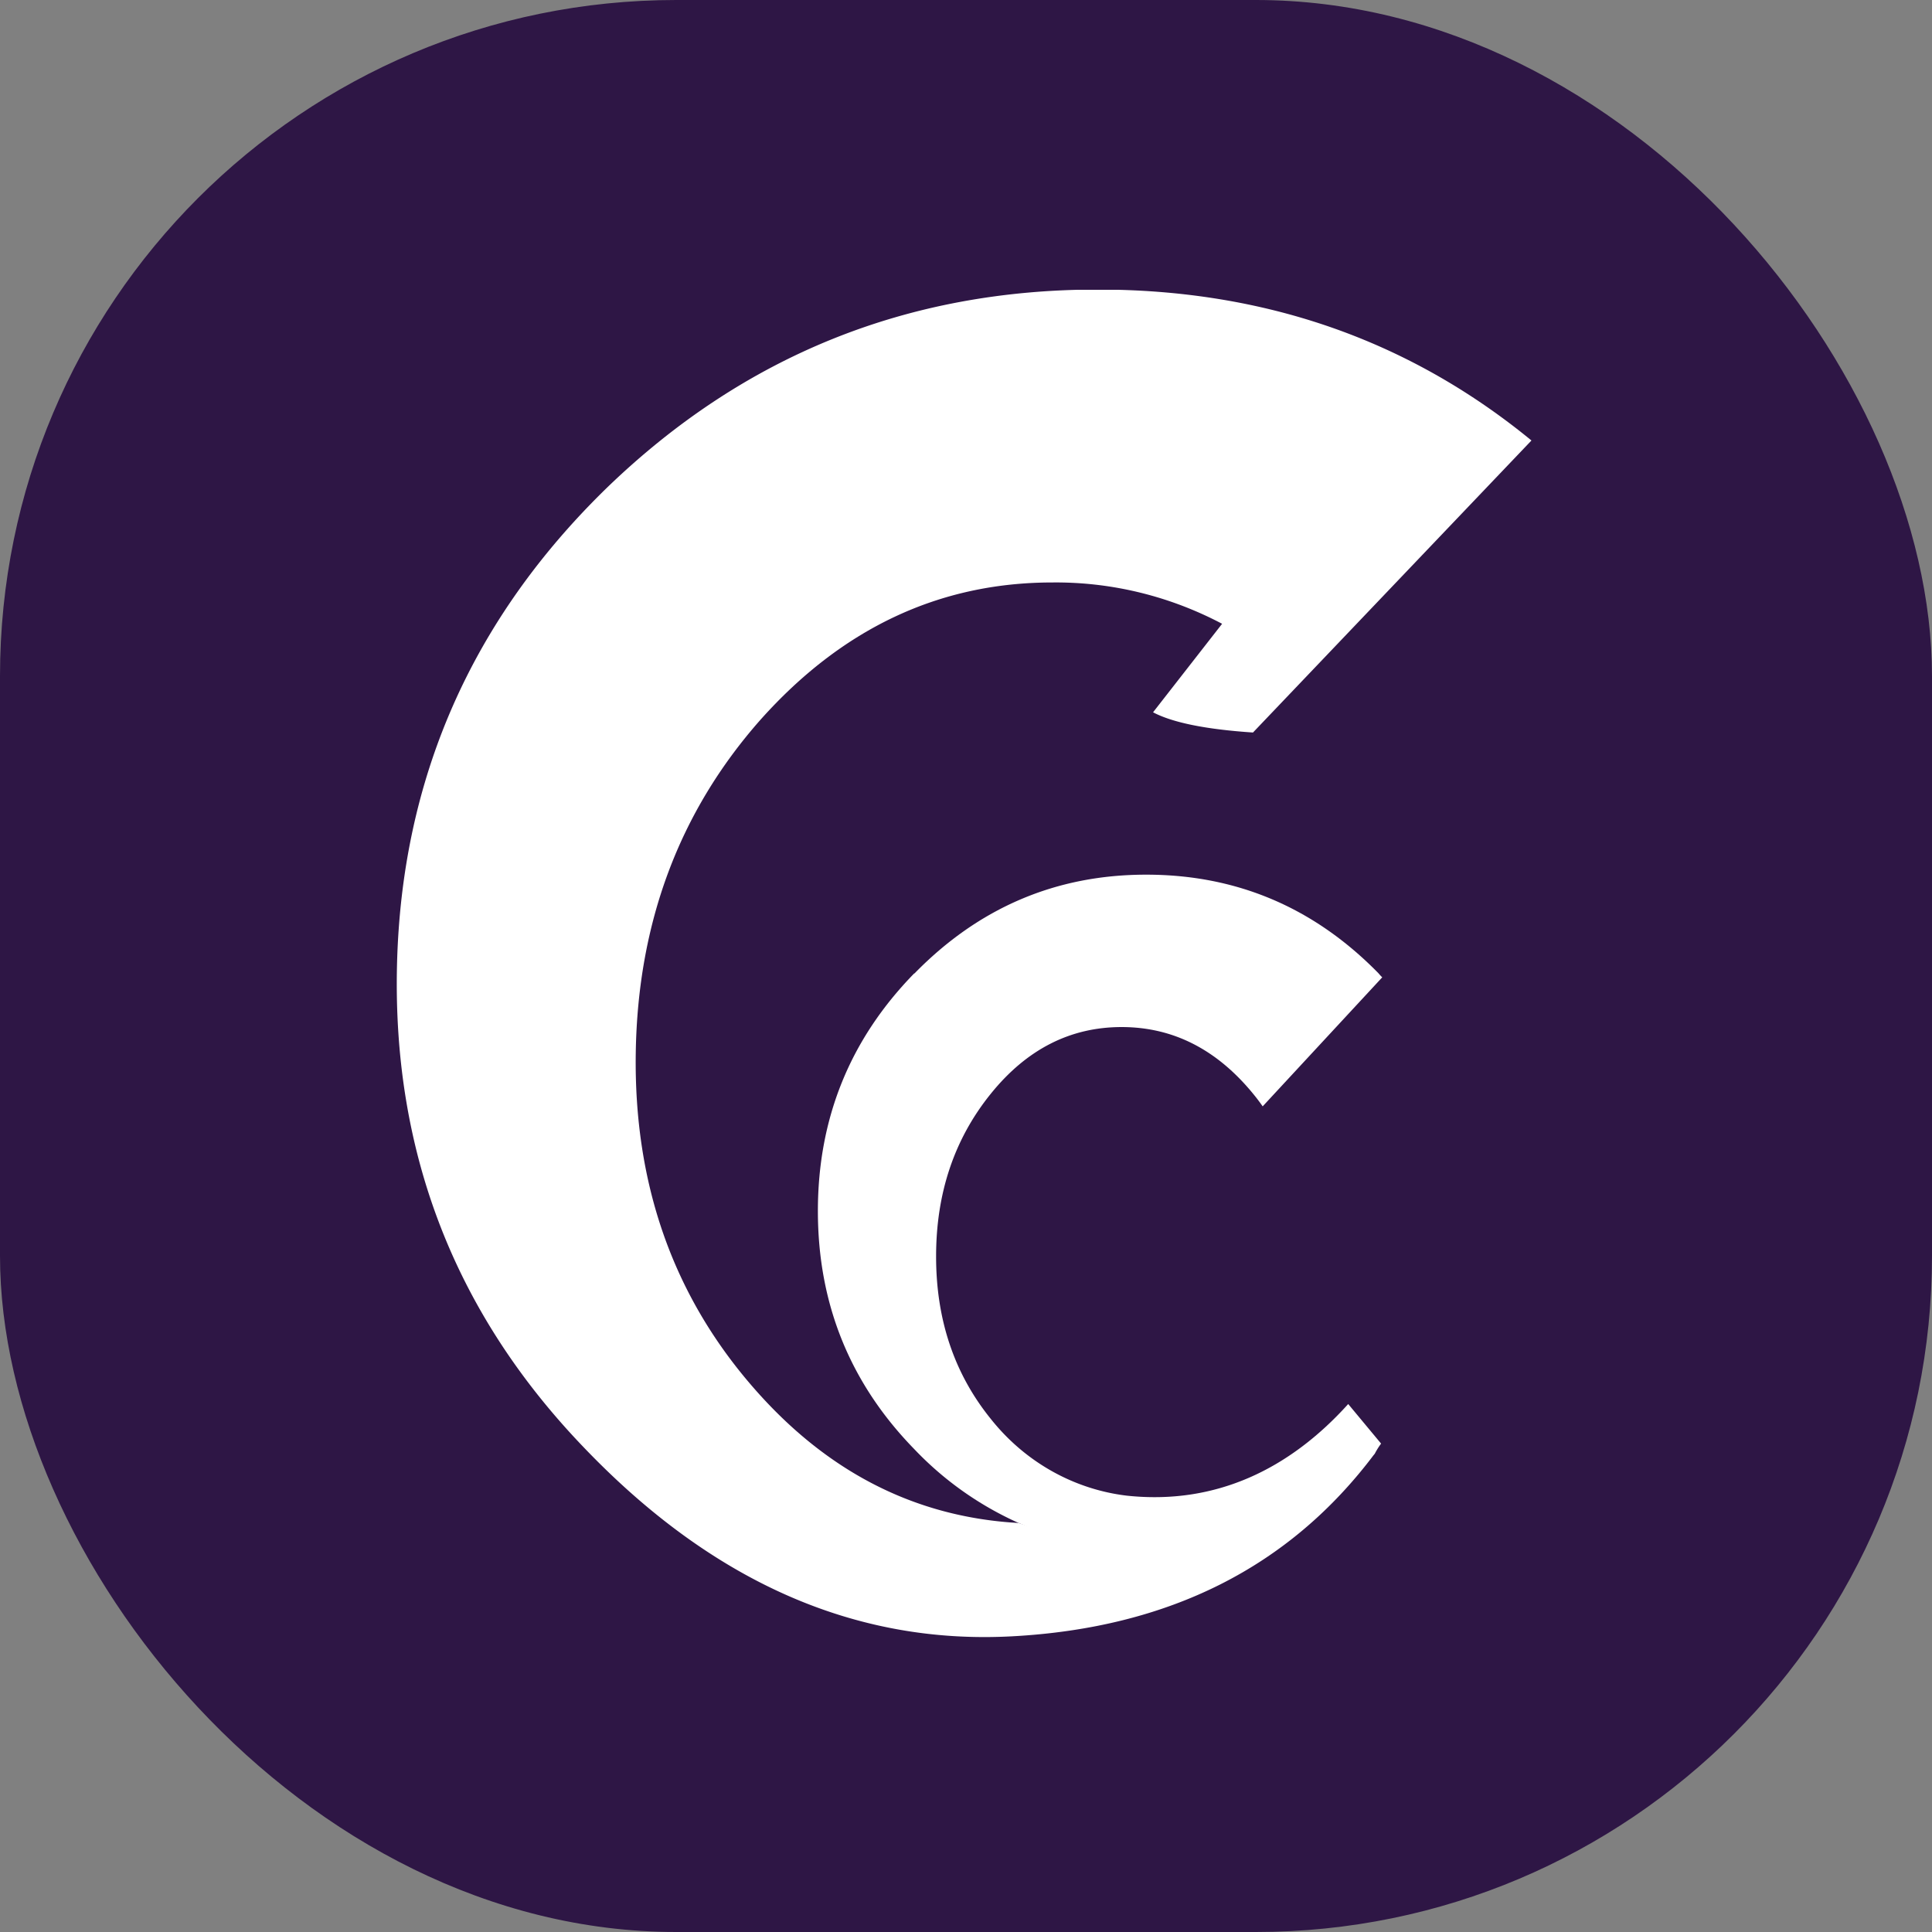
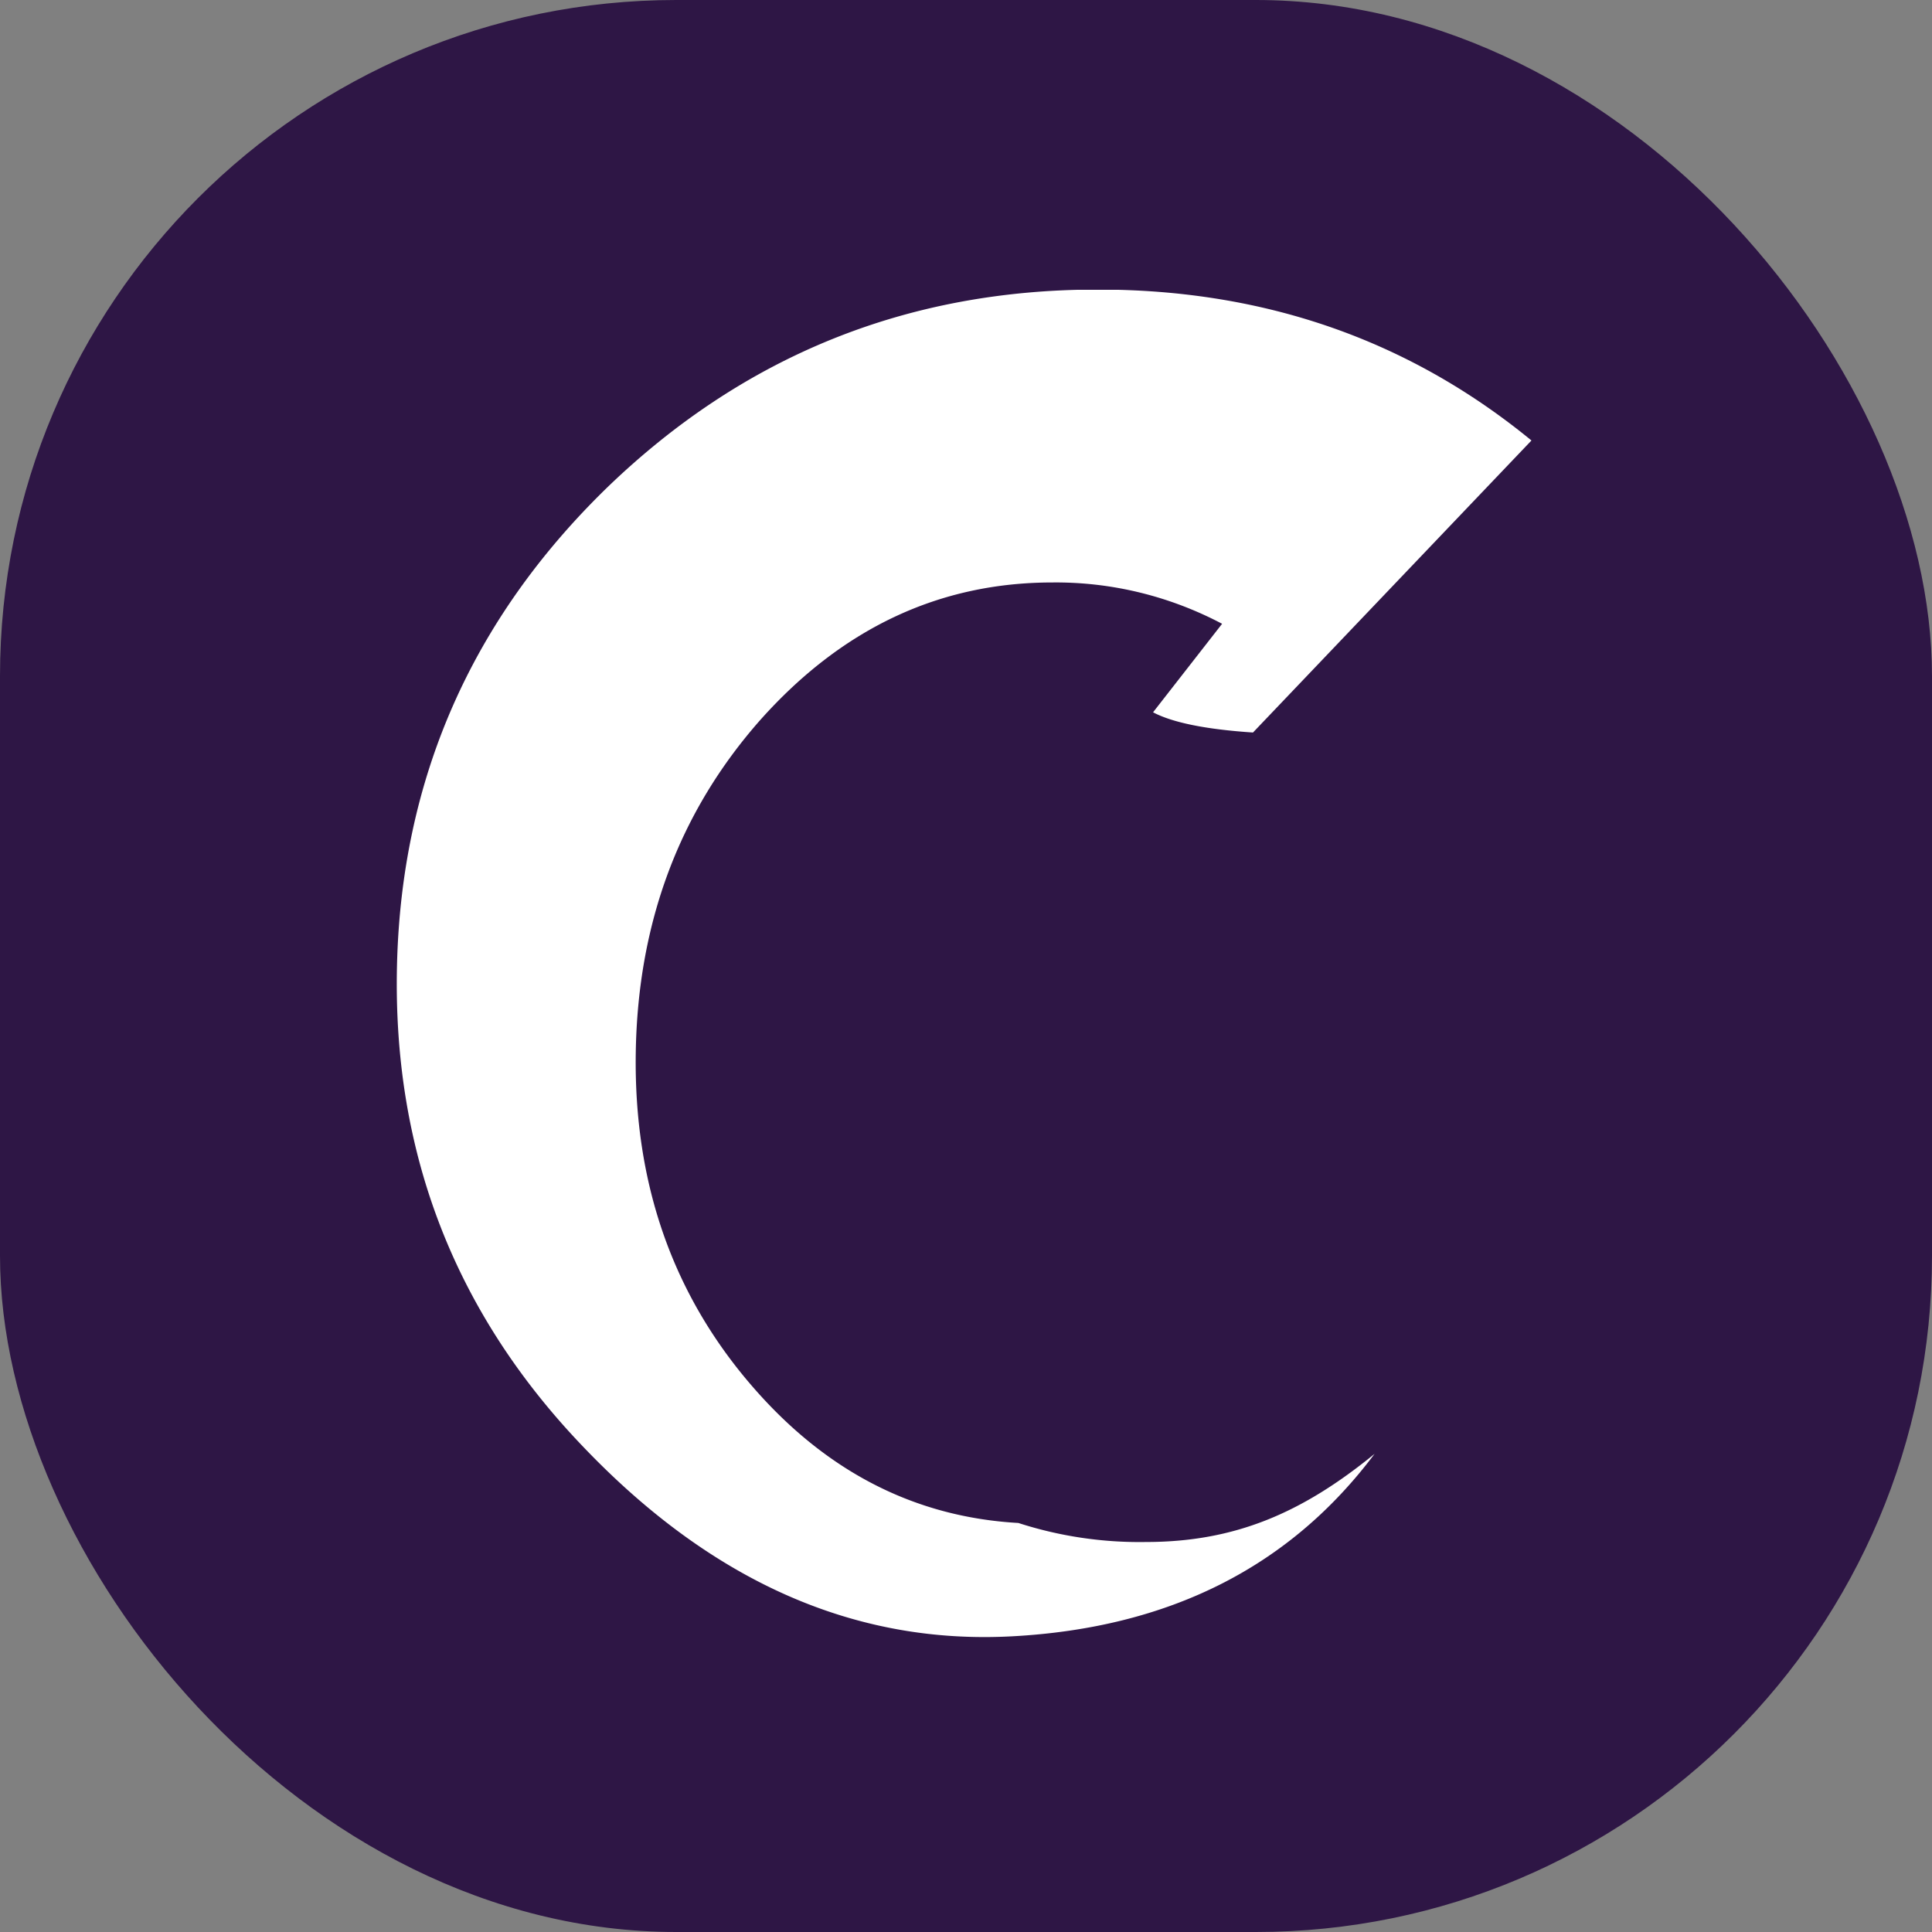
<svg xmlns="http://www.w3.org/2000/svg" version="1.1" width="1000" height="1000">
  <rect width="100%" height="100%" fill="#808080" stroke="none" />
  <style>
    #light-icon {
      display: inline;
    }
    #dark-icon {
      display: none;
    }

    @media (prefers-color-scheme: dark) {
      #light-icon {
        display: none;
      }
      #dark-icon {
        display: inline;
      }
    }
  </style>
  <g id="light-icon">
    <svg version="1.1" width="1000" height="1000">
      <g clip-path="url(#SvgjsClipPath1192)">
        <rect width="1000" height="1000" fill="#2e1645" />
        <g transform="matrix(12.963,0,0,12.963,201.852,150)">
          <svg version="1.1" width="46" height="54">
            <svg width="46" height="54" fill="none">
              <path fill="#fff" d="M8.693 7.874C3.257 13.149.453 19.52.28 26.99c-.173 7.469 2.314 13.88 7.462 19.235 5.13 5.362 10.829 7.876 17.094 7.54 6.265-.335 11.09-2.764 14.478-7.286-2.898 2.366-5.586 3.52-9.13 3.52a15.72 15.72 0 0 1-5.094-.76c-4.154-.236-7.705-2.066-10.654-5.491-3.161-3.664-4.702-8.092-4.622-13.283.08-5.19 1.735-9.618 4.966-13.282 3.264-3.665 7.154-5.497 11.668-5.497 2.355-.024 4.68.542 6.778 1.65l-2.757 3.534c.784.413 2.114.682 3.99.807l11.119-11.66C40.677 1.999 34.904-.01 28.259-.01c-7.585 0-14.106 2.628-19.566 7.884Z" />
-               <path fill="#fff" d="M20.93 27.298c-2.564 2.626-3.845 5.79-3.844 9.491.001 3.702 1.283 6.868 3.845 9.498a13.163 13.163 0 0 0 4.165 2.95 13.065 13.065 0 0 0 5.087.99c3.545 0 6.59-1.25 9.137-3.749a2.89 2.89 0 0 1 .254-.408l-1.313-1.58c-2.332 2.585-5.277 4.041-8.847 3.658-2.125-.256-4.07-1.356-5.428-3.069-1.455-1.8-2.182-3.962-2.18-6.486 0-2.524.727-4.687 2.18-6.487 1.433-1.778 3.174-2.667 5.224-2.668 2.049-.001 3.802.888 5.258 2.668.135.164.261.33.378.498l4.774-5.152a1.579 1.579 0 0 1-.143-.154c-2.57-2.63-5.663-3.945-9.282-3.945-3.6 0-6.684 1.315-9.253 3.945" />
            </svg>
          </svg>
        </g>
      </g>
      <defs>
        <clipPath id="SvgjsClipPath1192">
          <rect width="1000" height="1000" x="0" y="0" rx="350" ry="350" />
        </clipPath>
      </defs>
    </svg>
  </g>
  <g id="dark-icon">
    <svg version="1.1" width="1000" height="1000">
      <g>
        <g transform="matrix(18.519,0,0,18.519,74.074,0)">
          <svg version="1.1" width="46" height="54">
            <svg width="46" height="54" fill="none">
              <path fill="#fff" d="M8.693 7.874C3.257 13.149.453 19.52.28 26.99c-.173 7.469 2.314 13.88 7.462 19.235 5.13 5.362 10.829 7.876 17.094 7.54 6.265-.335 11.09-2.764 14.478-7.286-2.898 2.366-5.586 3.52-9.13 3.52a15.72 15.72 0 0 1-5.094-.76c-4.154-.236-7.705-2.066-10.654-5.491-3.161-3.664-4.702-8.092-4.622-13.283.08-5.19 1.735-9.618 4.966-13.282 3.264-3.665 7.154-5.497 11.668-5.497 2.355-.024 4.68.542 6.778 1.65l-2.757 3.534c.784.413 2.114.682 3.99.807l11.119-11.66C40.677 1.999 34.904-.01 28.259-.01c-7.585 0-14.106 2.628-19.566 7.884Z" />
              <path fill="#fff" d="M20.93 27.298c-2.564 2.626-3.845 5.79-3.844 9.491.001 3.702 1.283 6.868 3.845 9.498a13.163 13.163 0 0 0 4.165 2.95 13.065 13.065 0 0 0 5.087.99c3.545 0 6.59-1.25 9.137-3.749a2.89 2.89 0 0 1 .254-.408l-1.313-1.58c-2.332 2.585-5.277 4.041-8.847 3.658-2.125-.256-4.07-1.356-5.428-3.069-1.455-1.8-2.182-3.962-2.18-6.486 0-2.524.727-4.687 2.18-6.487 1.433-1.778 3.174-2.667 5.224-2.668 2.049-.001 3.802.888 5.258 2.668.135.164.261.33.378.498l4.774-5.152a1.579 1.579 0 0 1-.143-.154c-2.57-2.63-5.663-3.945-9.282-3.945-3.6 0-6.684 1.315-9.253 3.945" />
            </svg>
          </svg>
        </g>
      </g>
    </svg>
  </g>
</svg>